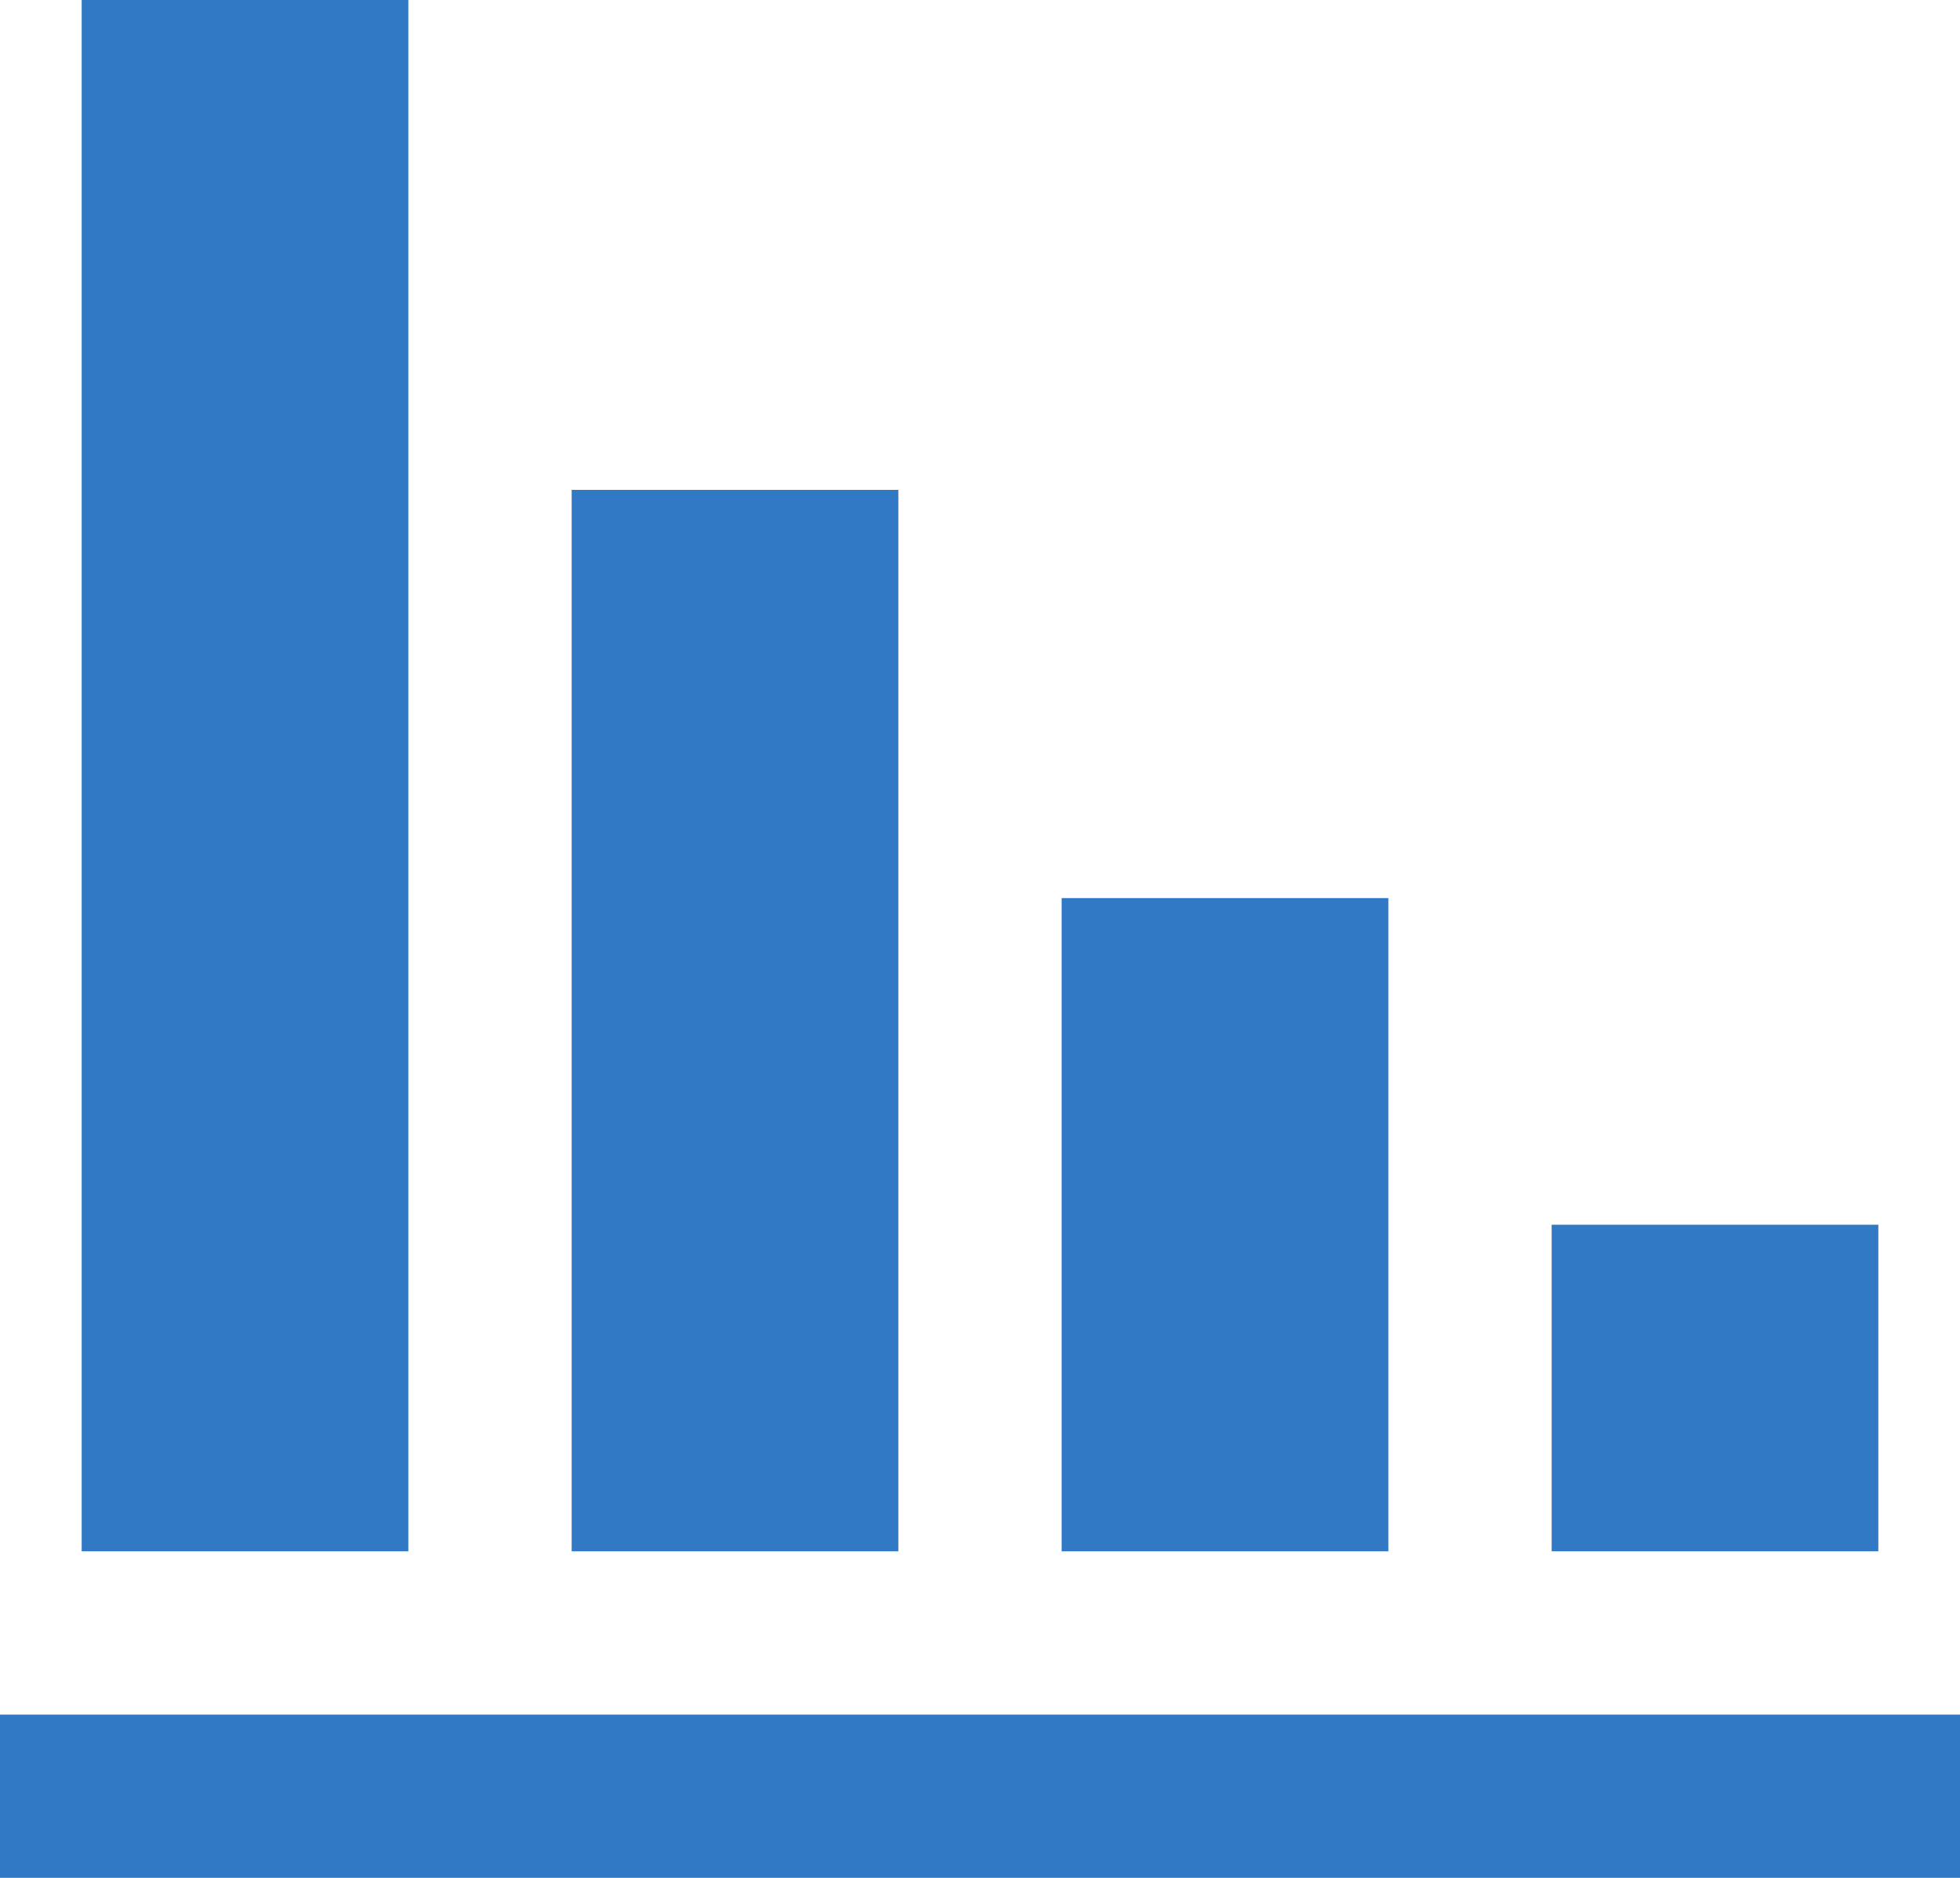
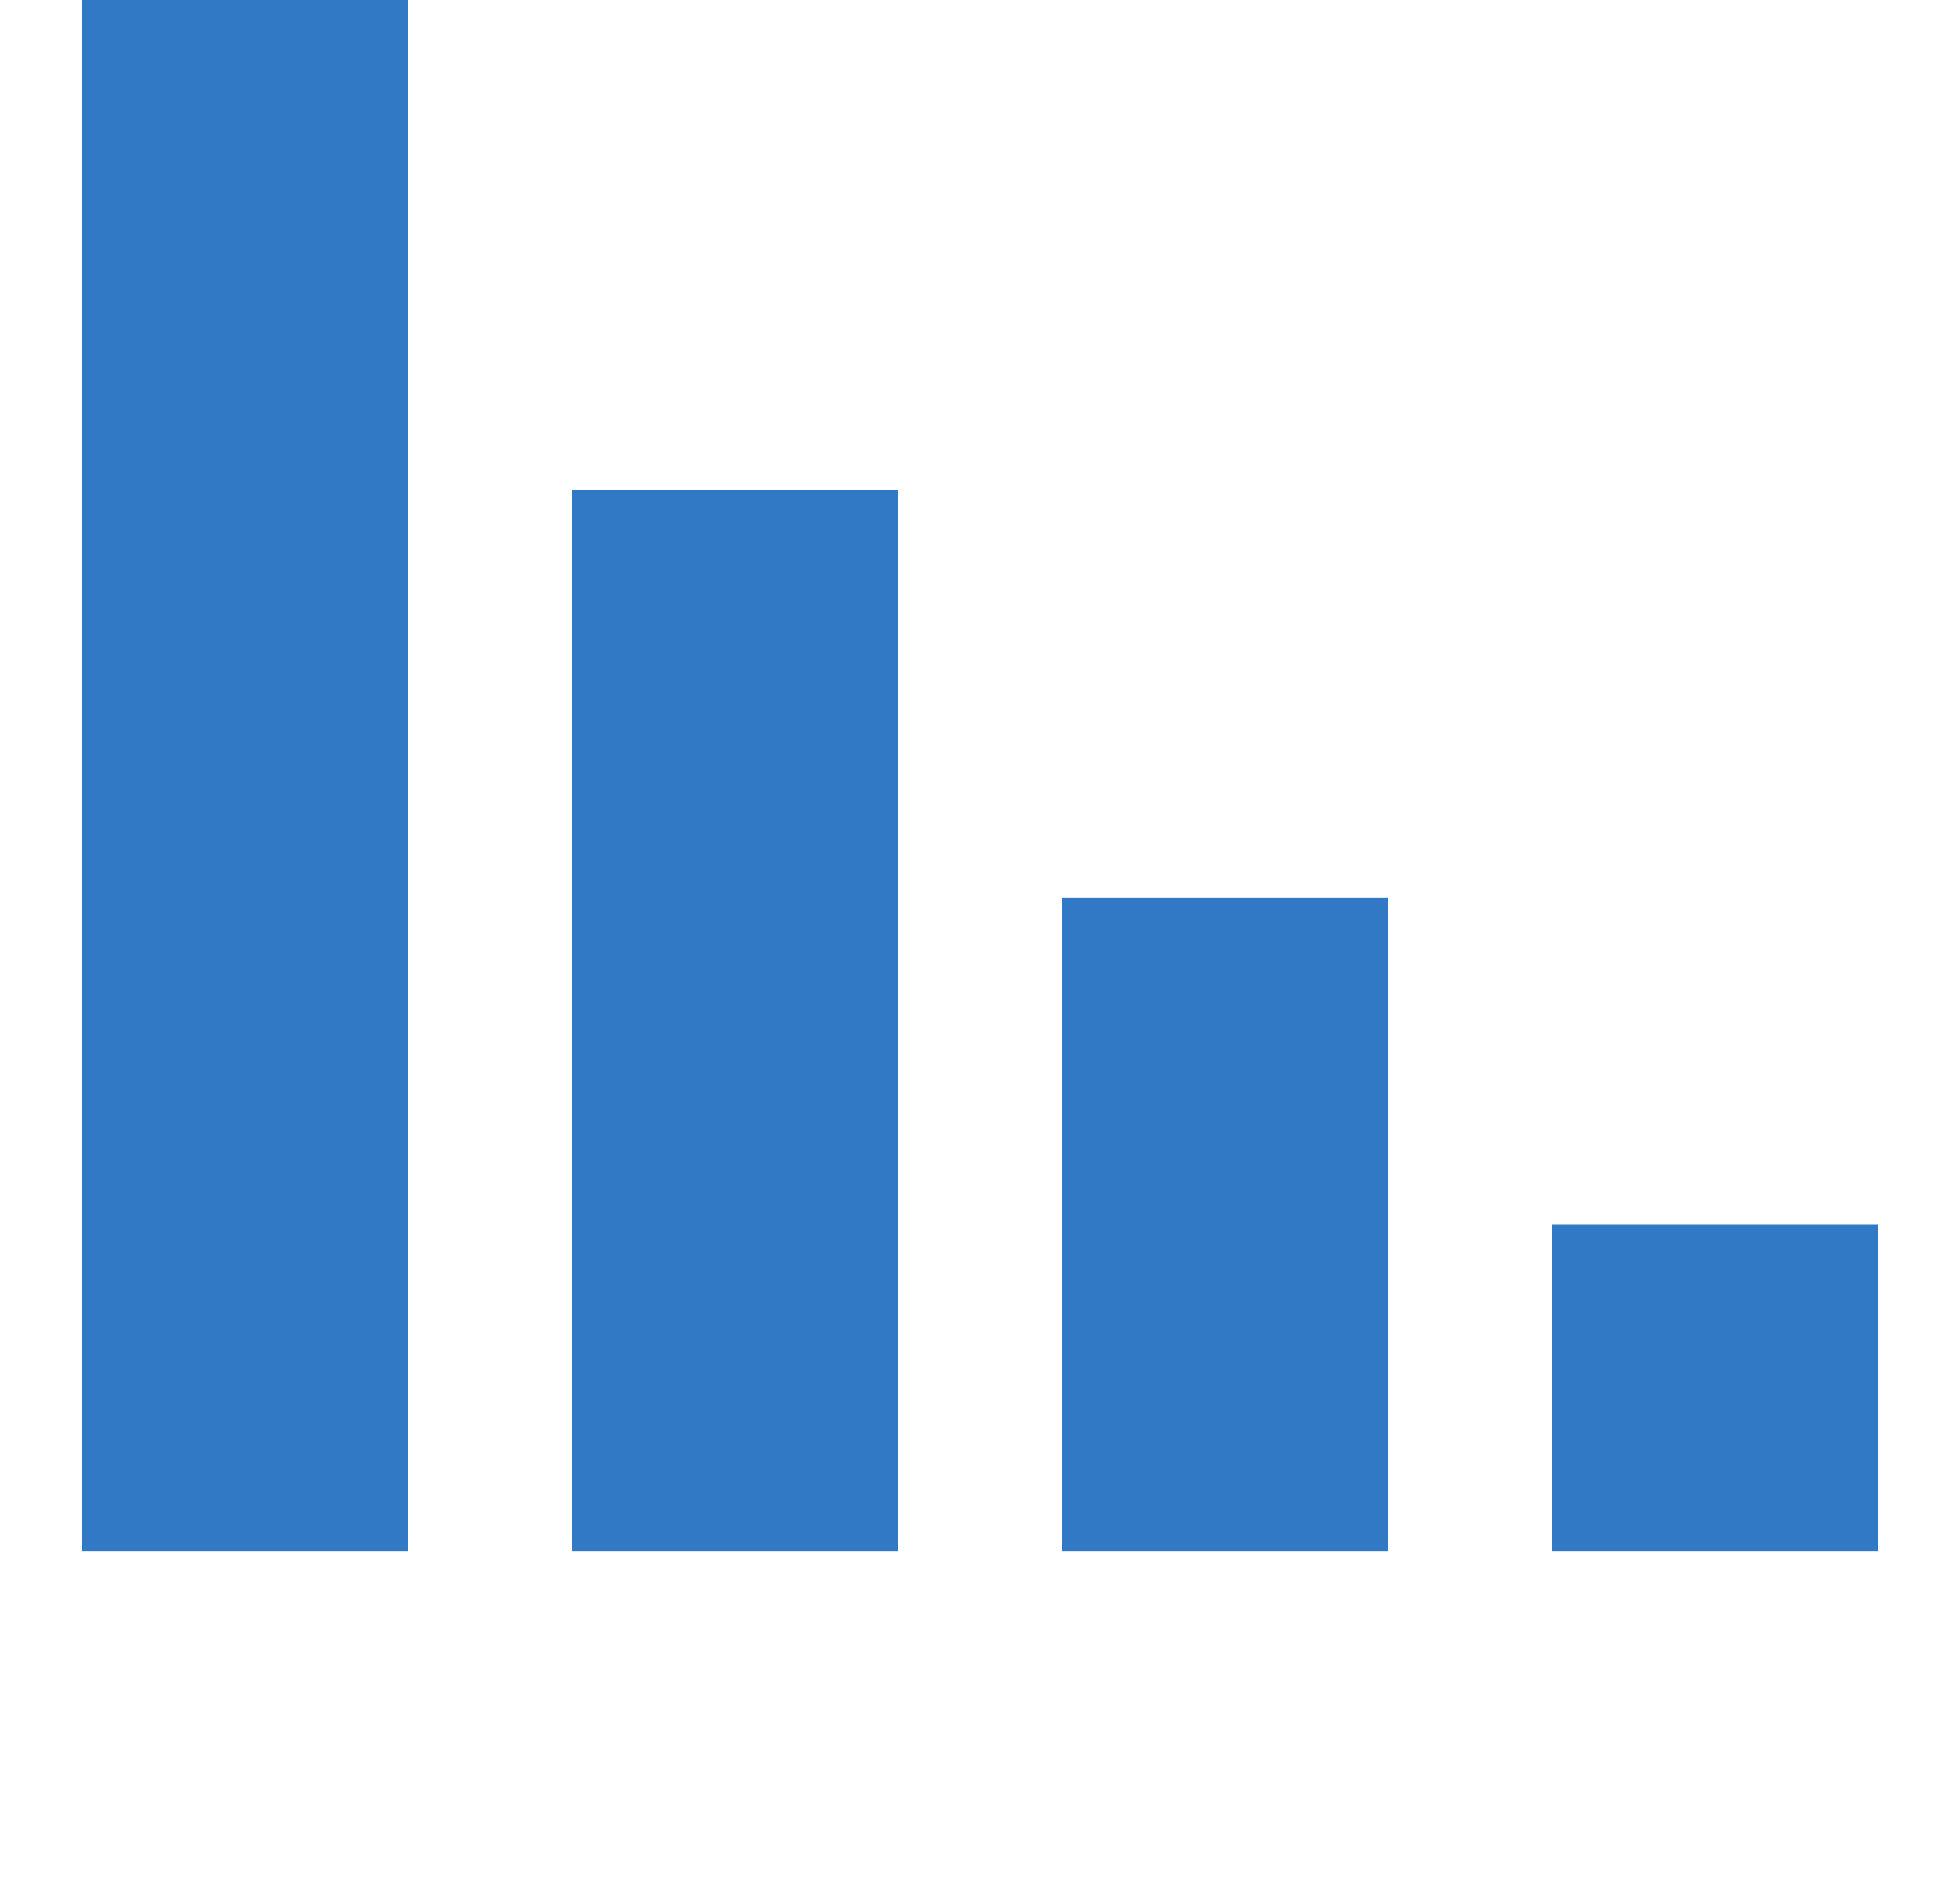
<svg xmlns="http://www.w3.org/2000/svg" width="24" height="23" viewBox="0 0 24 23" fill="none">
-   <path d="M19 19H23V15H19V19ZM13 19H17V11H13V19ZM7 19H11V6H7V19ZM1 19H5V0H1V19ZM0 21H24V23H0V21Z" fill="#3179C5" />
+   <path d="M19 19H23V15H19V19ZM13 19H17V11H13V19ZM7 19H11V6H7V19ZM1 19H5V0H1V19ZM0 21H24H0V21Z" fill="#3179C5" />
</svg>